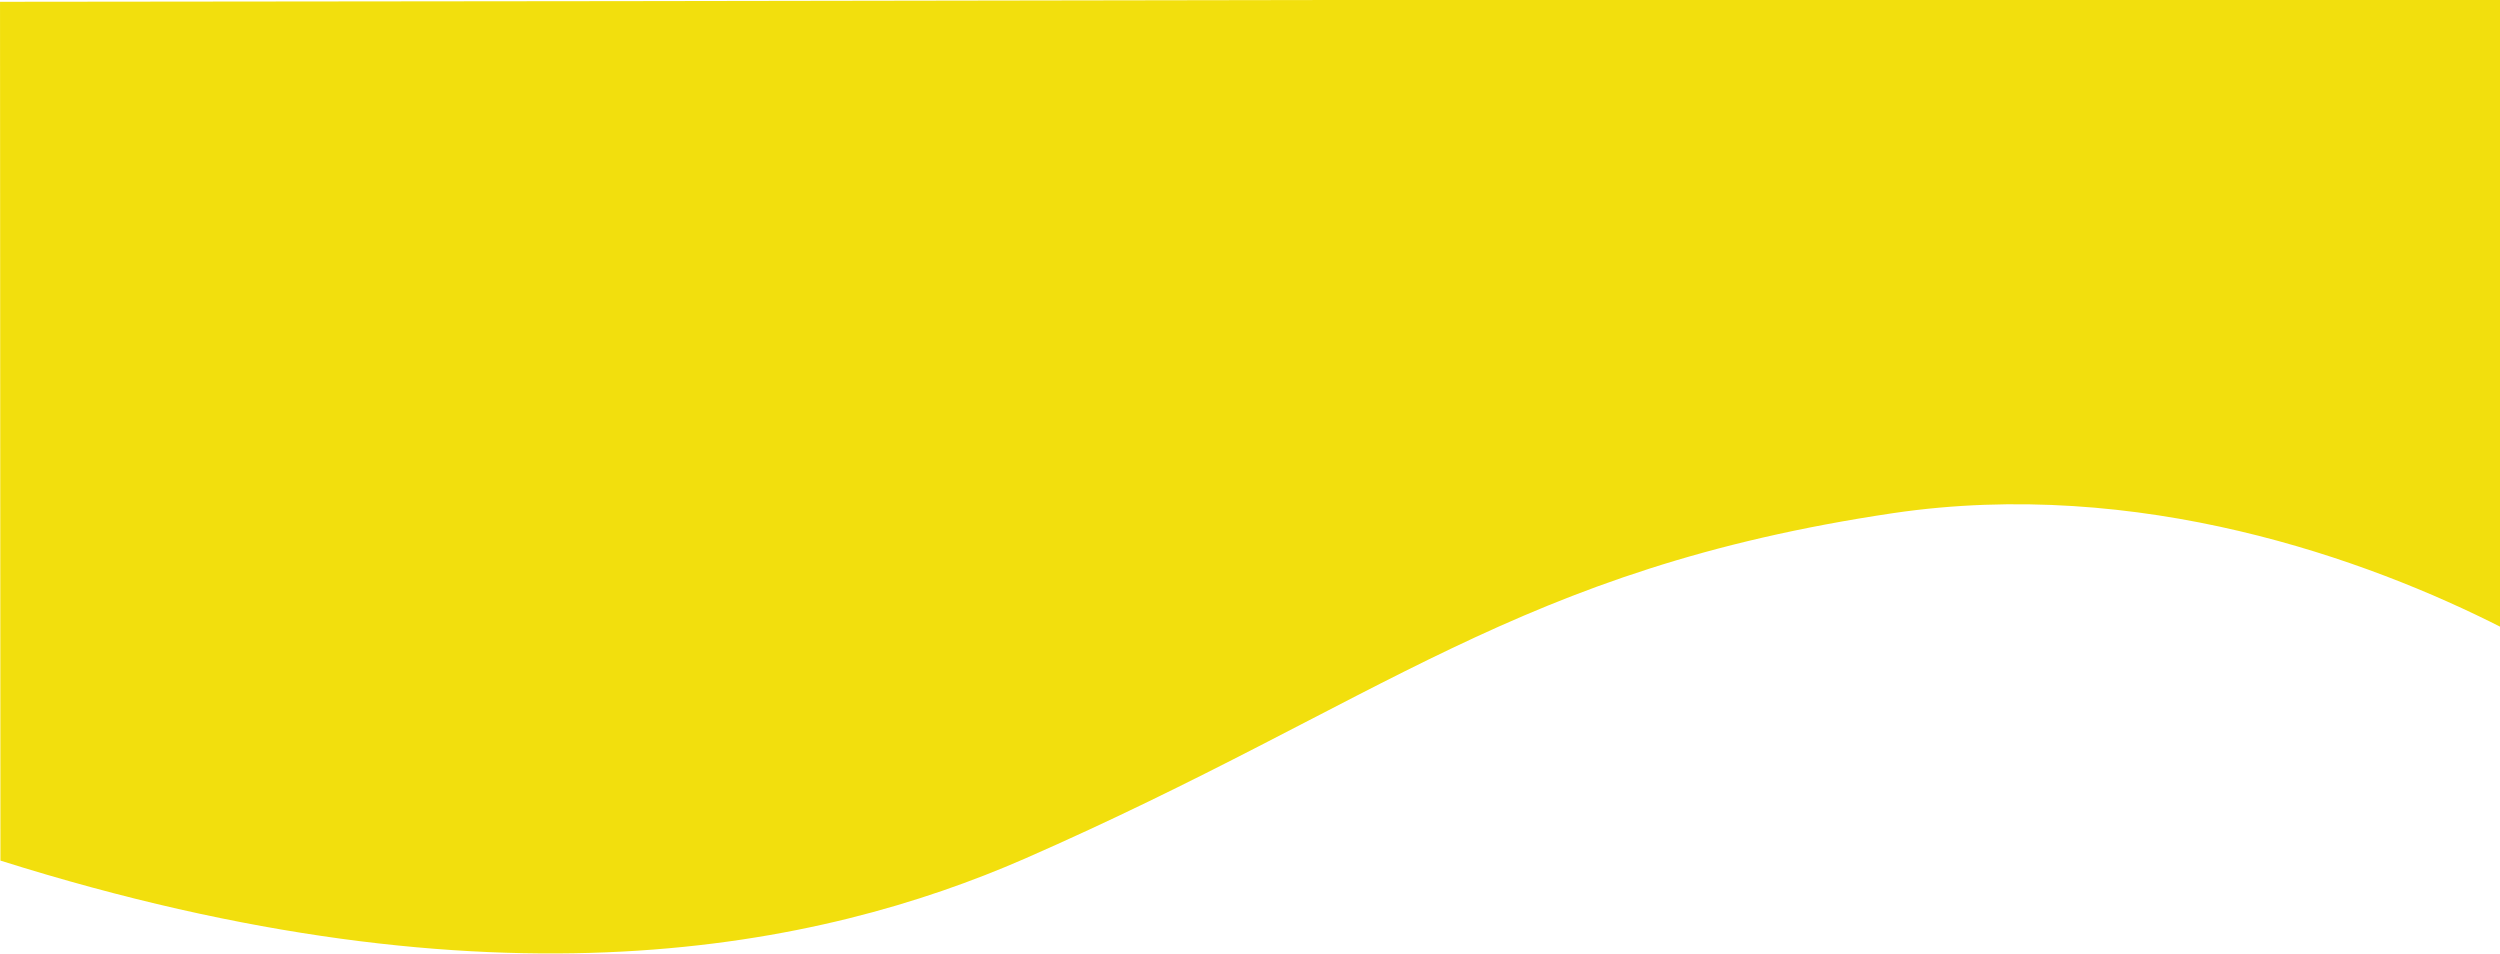
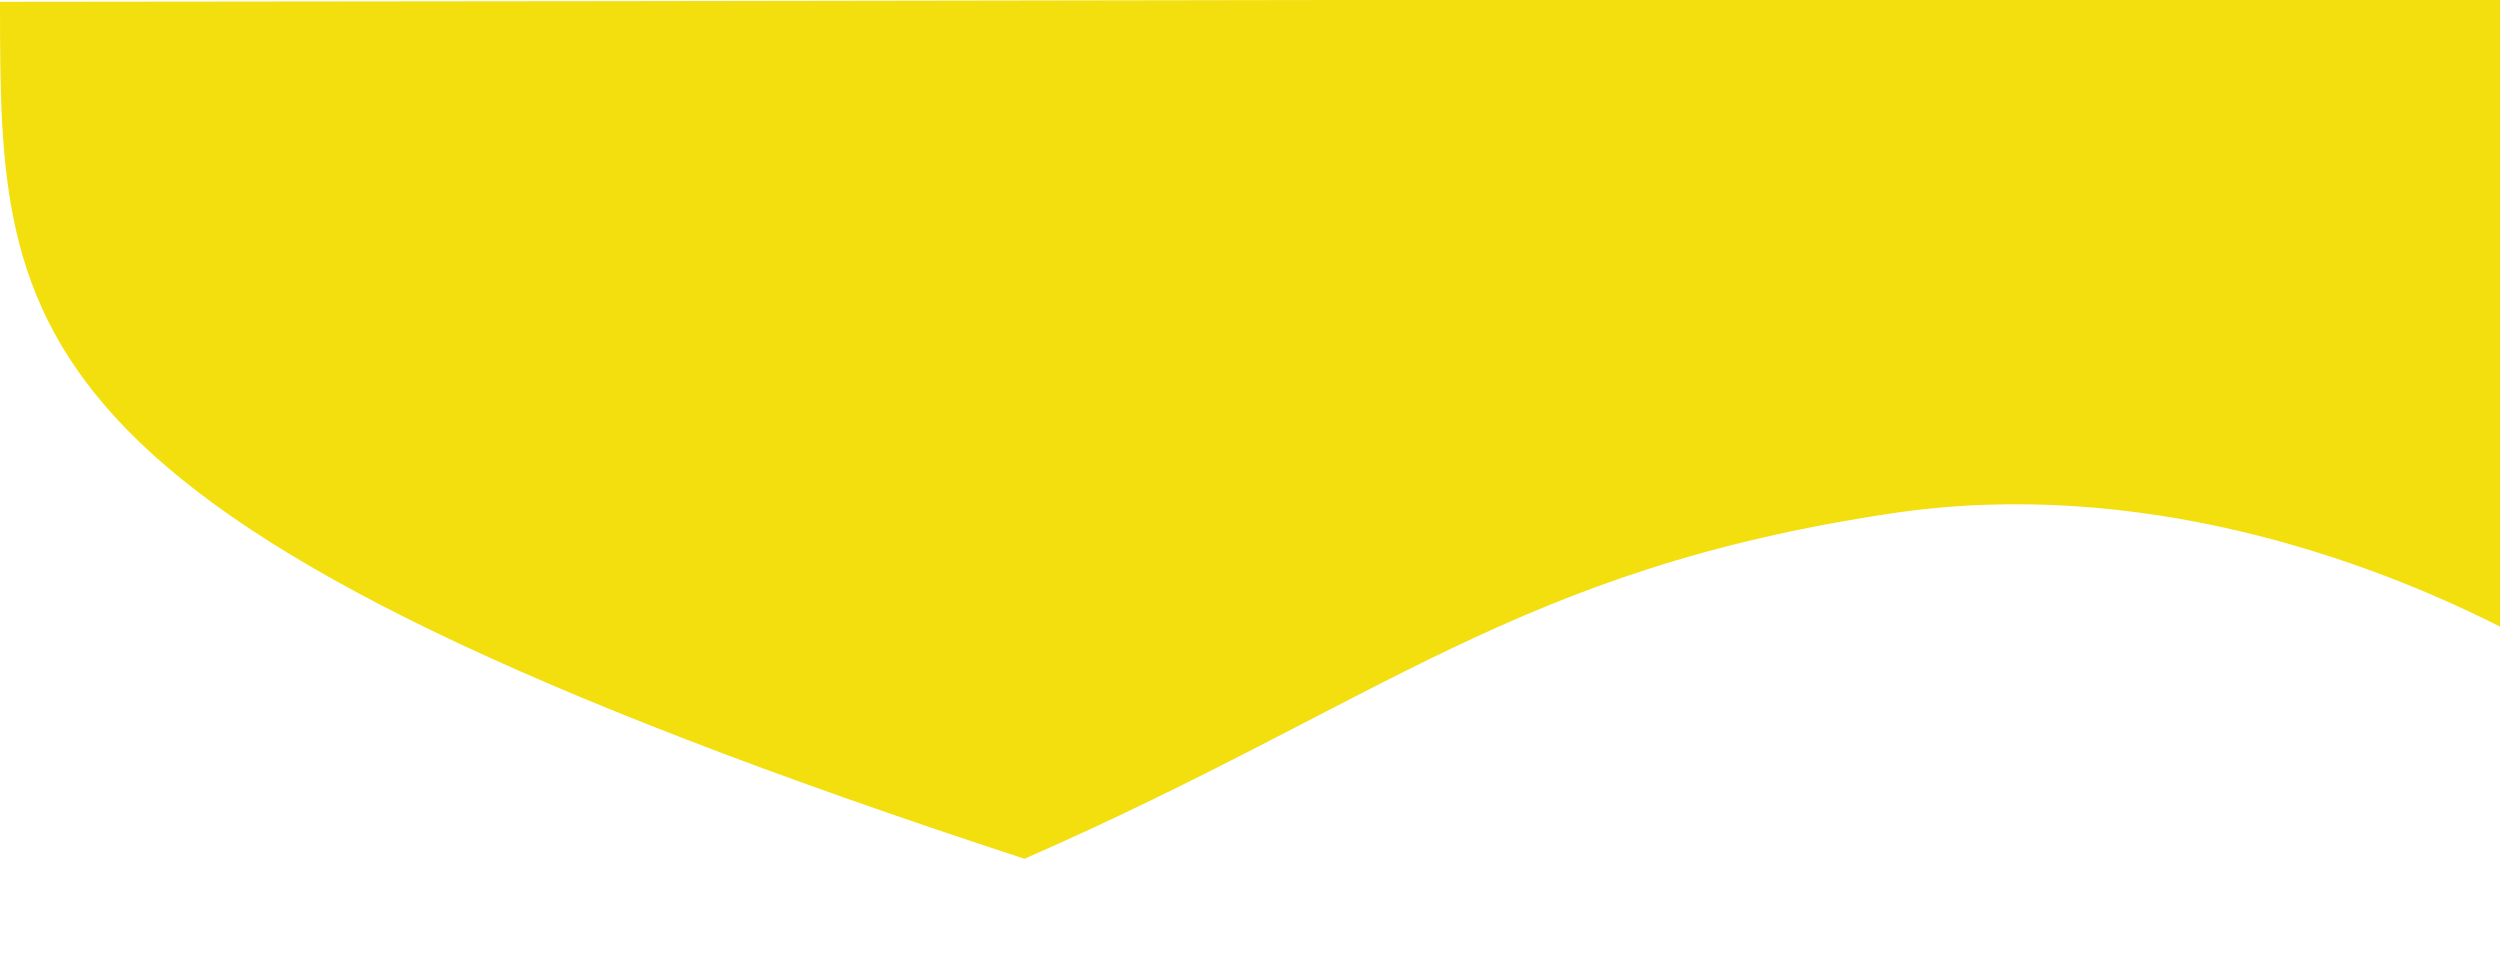
<svg xmlns="http://www.w3.org/2000/svg" width="1439" height="549" viewBox="0 0 1439 549" fill="none">
-   <path d="M1440.17 361.279C1362.51 321.767 1231.26 274.471 1089.7 295.36C873.444 327.548 795.477 404.163 589.697 494.319C472.295 545.545 285.406 585.218 0.252 495.36C0.137 301.315 0.125 195.078 0.009 1.033C479.526 0.741 959.699 -0.584 1439.54 -0.876L1440.17 361.279Z" fill="#F2DF0D" />
+   <path d="M1440.17 361.279C1362.51 321.767 1231.26 274.471 1089.7 295.36C873.444 327.548 795.477 404.163 589.697 494.319C0.137 301.315 0.125 195.078 0.009 1.033C479.526 0.741 959.699 -0.584 1439.54 -0.876L1440.17 361.279Z" fill="#F2DF0D" />
</svg>